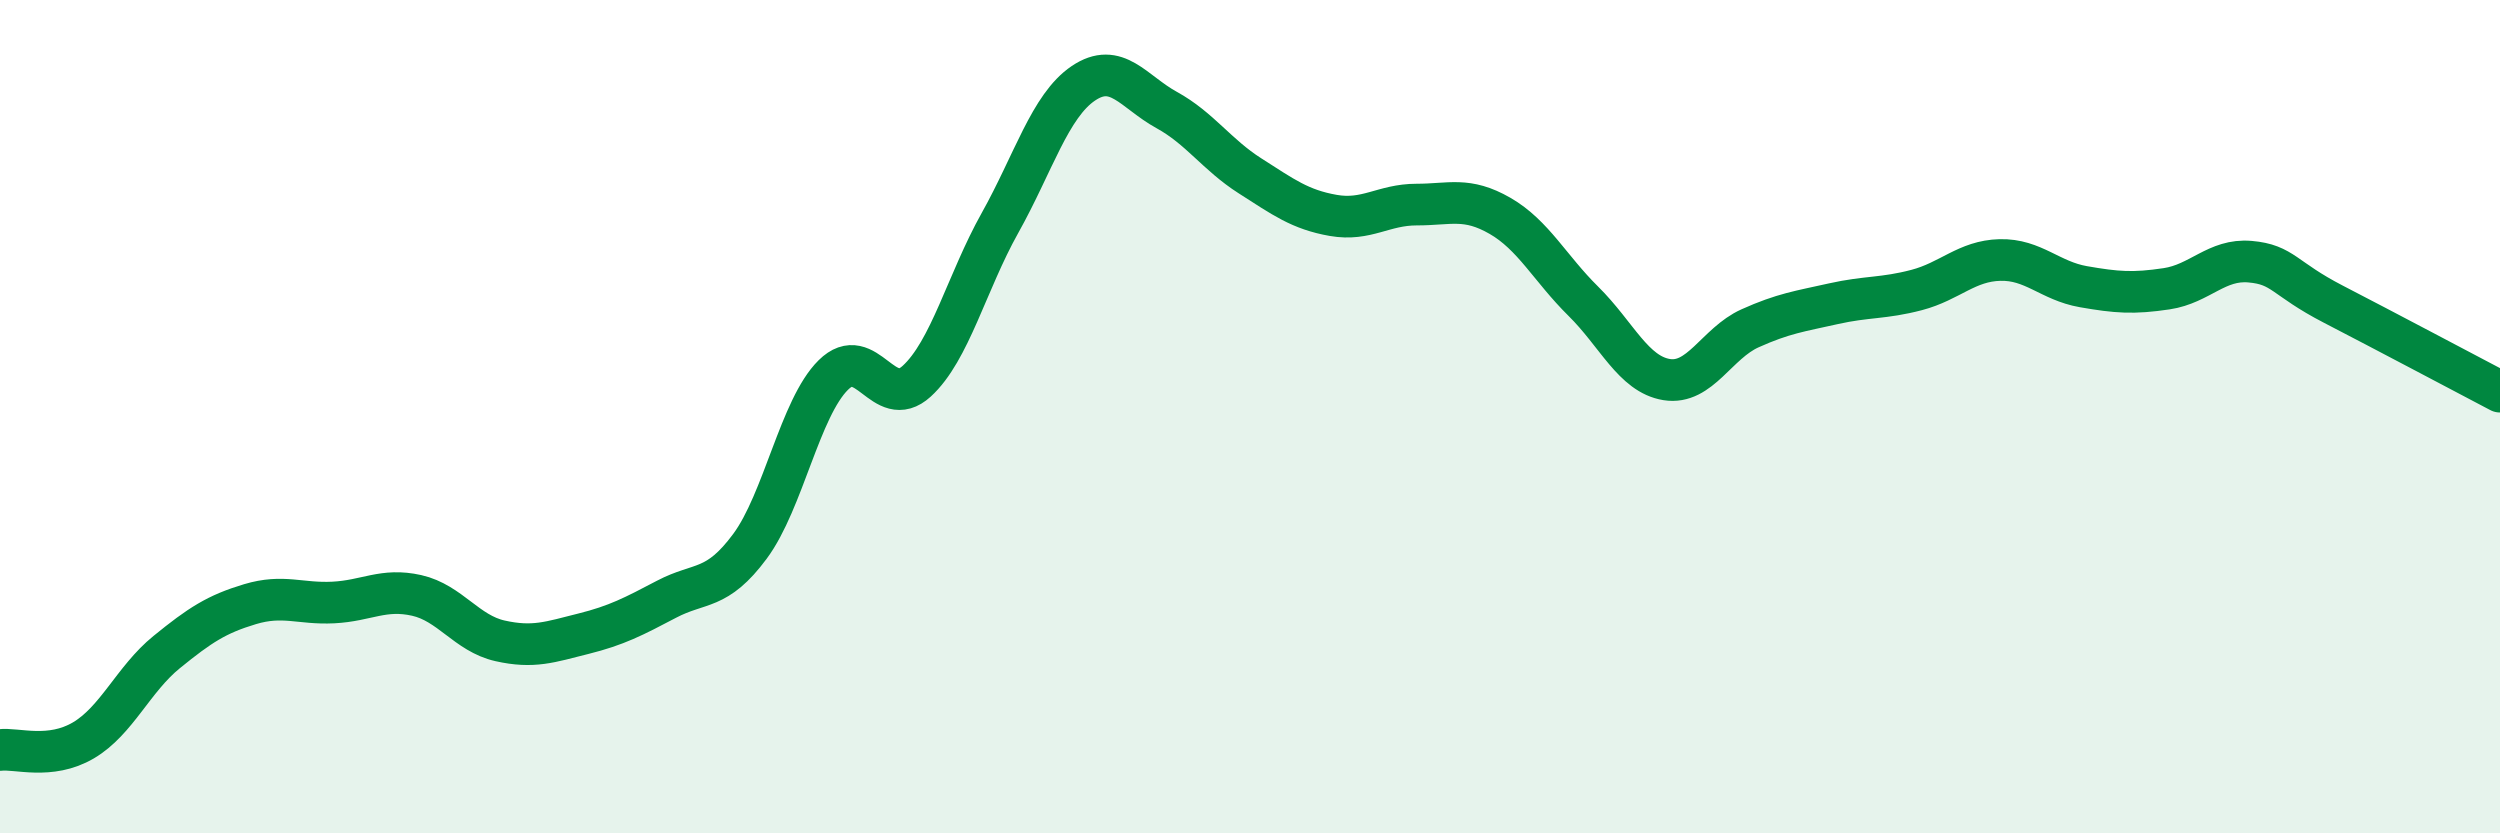
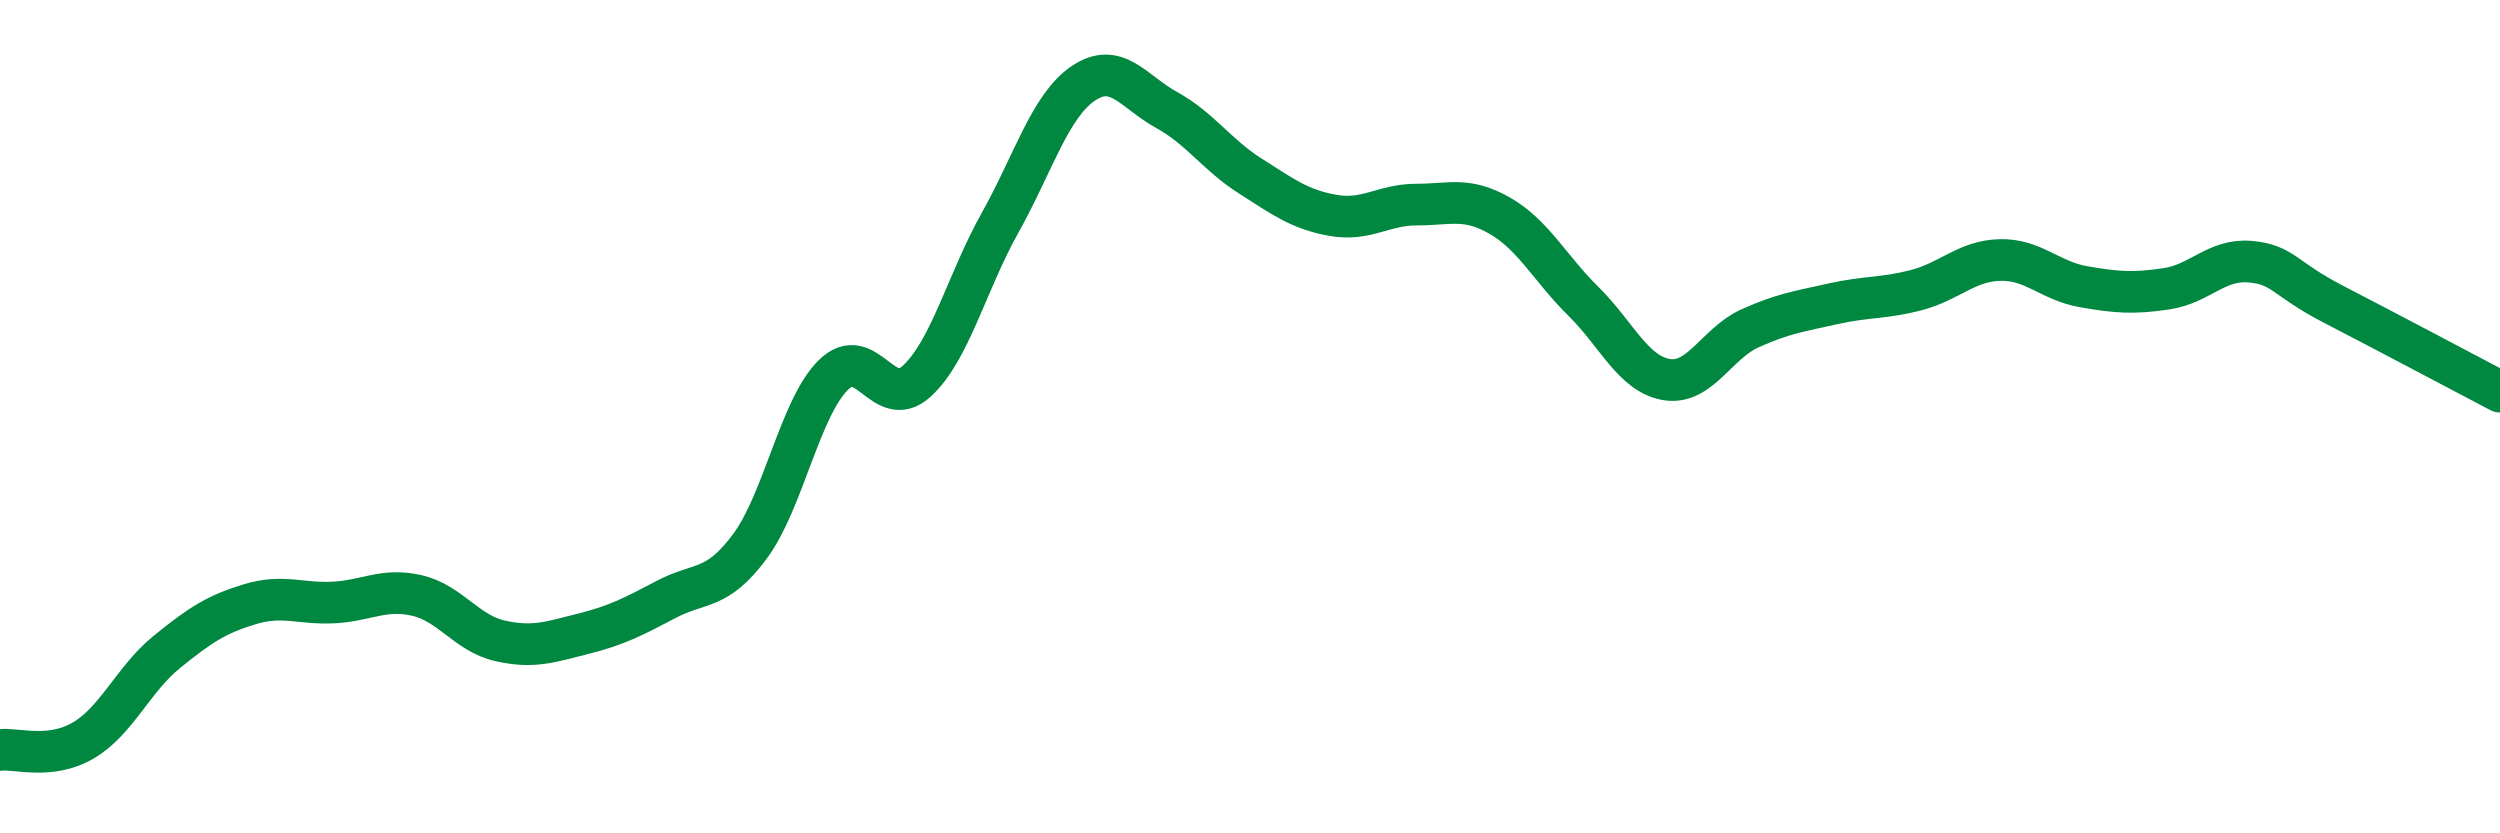
<svg xmlns="http://www.w3.org/2000/svg" width="60" height="20" viewBox="0 0 60 20">
-   <path d="M 0,18 C 0.4,17.95 1.2,18.24 2,17.77 C 2.8,17.3 3.2,16.3 4,15.65 C 4.8,15 5.2,14.74 6,14.5 C 6.8,14.26 7.2,14.5 8,14.46 C 8.8,14.42 9.2,14.11 10,14.29 C 10.8,14.47 11.2,15.2 12,15.38 C 12.8,15.56 13.2,15.41 14,15.21 C 14.8,15.01 15.2,14.8 16,14.38 C 16.8,13.96 17.2,14.19 18,13.11 C 18.8,12.03 19.2,9.79 20,9 C 20.8,8.21 21.2,9.88 22,9.15 C 22.8,8.42 23.2,6.78 24,5.35 C 24.8,3.92 25.2,2.54 26,2 C 26.8,1.46 27.2,2.2 28,2.64 C 28.8,3.08 29.2,3.71 30,4.22 C 30.8,4.73 31.2,5.03 32,5.17 C 32.8,5.31 33.2,4.91 34,4.91 C 34.8,4.91 35.2,4.72 36,5.18 C 36.8,5.64 37.2,6.44 38,7.23 C 38.8,8.02 39.2,8.98 40,9.11 C 40.8,9.24 41.2,8.24 42,7.88 C 42.8,7.52 43.2,7.47 44,7.29 C 44.8,7.11 45.2,7.17 46,6.96 C 46.8,6.75 47.2,6.26 48,6.24 C 48.8,6.22 49.2,6.74 50,6.88 C 50.8,7.02 51.2,7.05 52,6.93 C 52.8,6.81 53.2,6.21 54,6.28 C 54.8,6.35 54.8,6.68 56,7.3 C 57.2,7.92 59.2,8.98 60,9.4L60 20L0 20Z" fill="#008740" opacity="0.1" stroke-linecap="round" stroke-linejoin="round" />
  <path d="M 0,18 C 0.4,17.95 1.2,18.24 2,17.77 C 2.8,17.3 3.2,16.3 4,15.65 C 4.8,15 5.2,14.74 6,14.5 C 6.8,14.26 7.2,14.5 8,14.46 C 8.8,14.42 9.2,14.11 10,14.29 C 10.8,14.47 11.2,15.2 12,15.38 C 12.8,15.56 13.2,15.41 14,15.21 C 14.8,15.01 15.2,14.8 16,14.38 C 16.8,13.96 17.2,14.19 18,13.11 C 18.8,12.03 19.2,9.79 20,9 C 20.8,8.21 21.2,9.88 22,9.15 C 22.8,8.42 23.2,6.78 24,5.35 C 24.8,3.92 25.2,2.54 26,2 C 26.8,1.46 27.2,2.2 28,2.64 C 28.8,3.08 29.2,3.71 30,4.22 C 30.8,4.73 31.2,5.03 32,5.17 C 32.8,5.31 33.2,4.91 34,4.91 C 34.8,4.91 35.2,4.72 36,5.18 C 36.8,5.64 37.2,6.44 38,7.23 C 38.8,8.02 39.2,8.98 40,9.11 C 40.8,9.24 41.2,8.24 42,7.88 C 42.8,7.52 43.2,7.47 44,7.29 C 44.8,7.11 45.2,7.17 46,6.96 C 46.8,6.75 47.2,6.26 48,6.24 C 48.8,6.22 49.2,6.74 50,6.88 C 50.8,7.02 51.2,7.05 52,6.93 C 52.8,6.81 53.2,6.21 54,6.28 C 54.8,6.35 54.8,6.68 56,7.3 C 57.2,7.92 59.2,8.98 60,9.4" stroke="#008740" stroke-width="1" fill="none" stroke-linecap="round" stroke-linejoin="round" />
</svg>